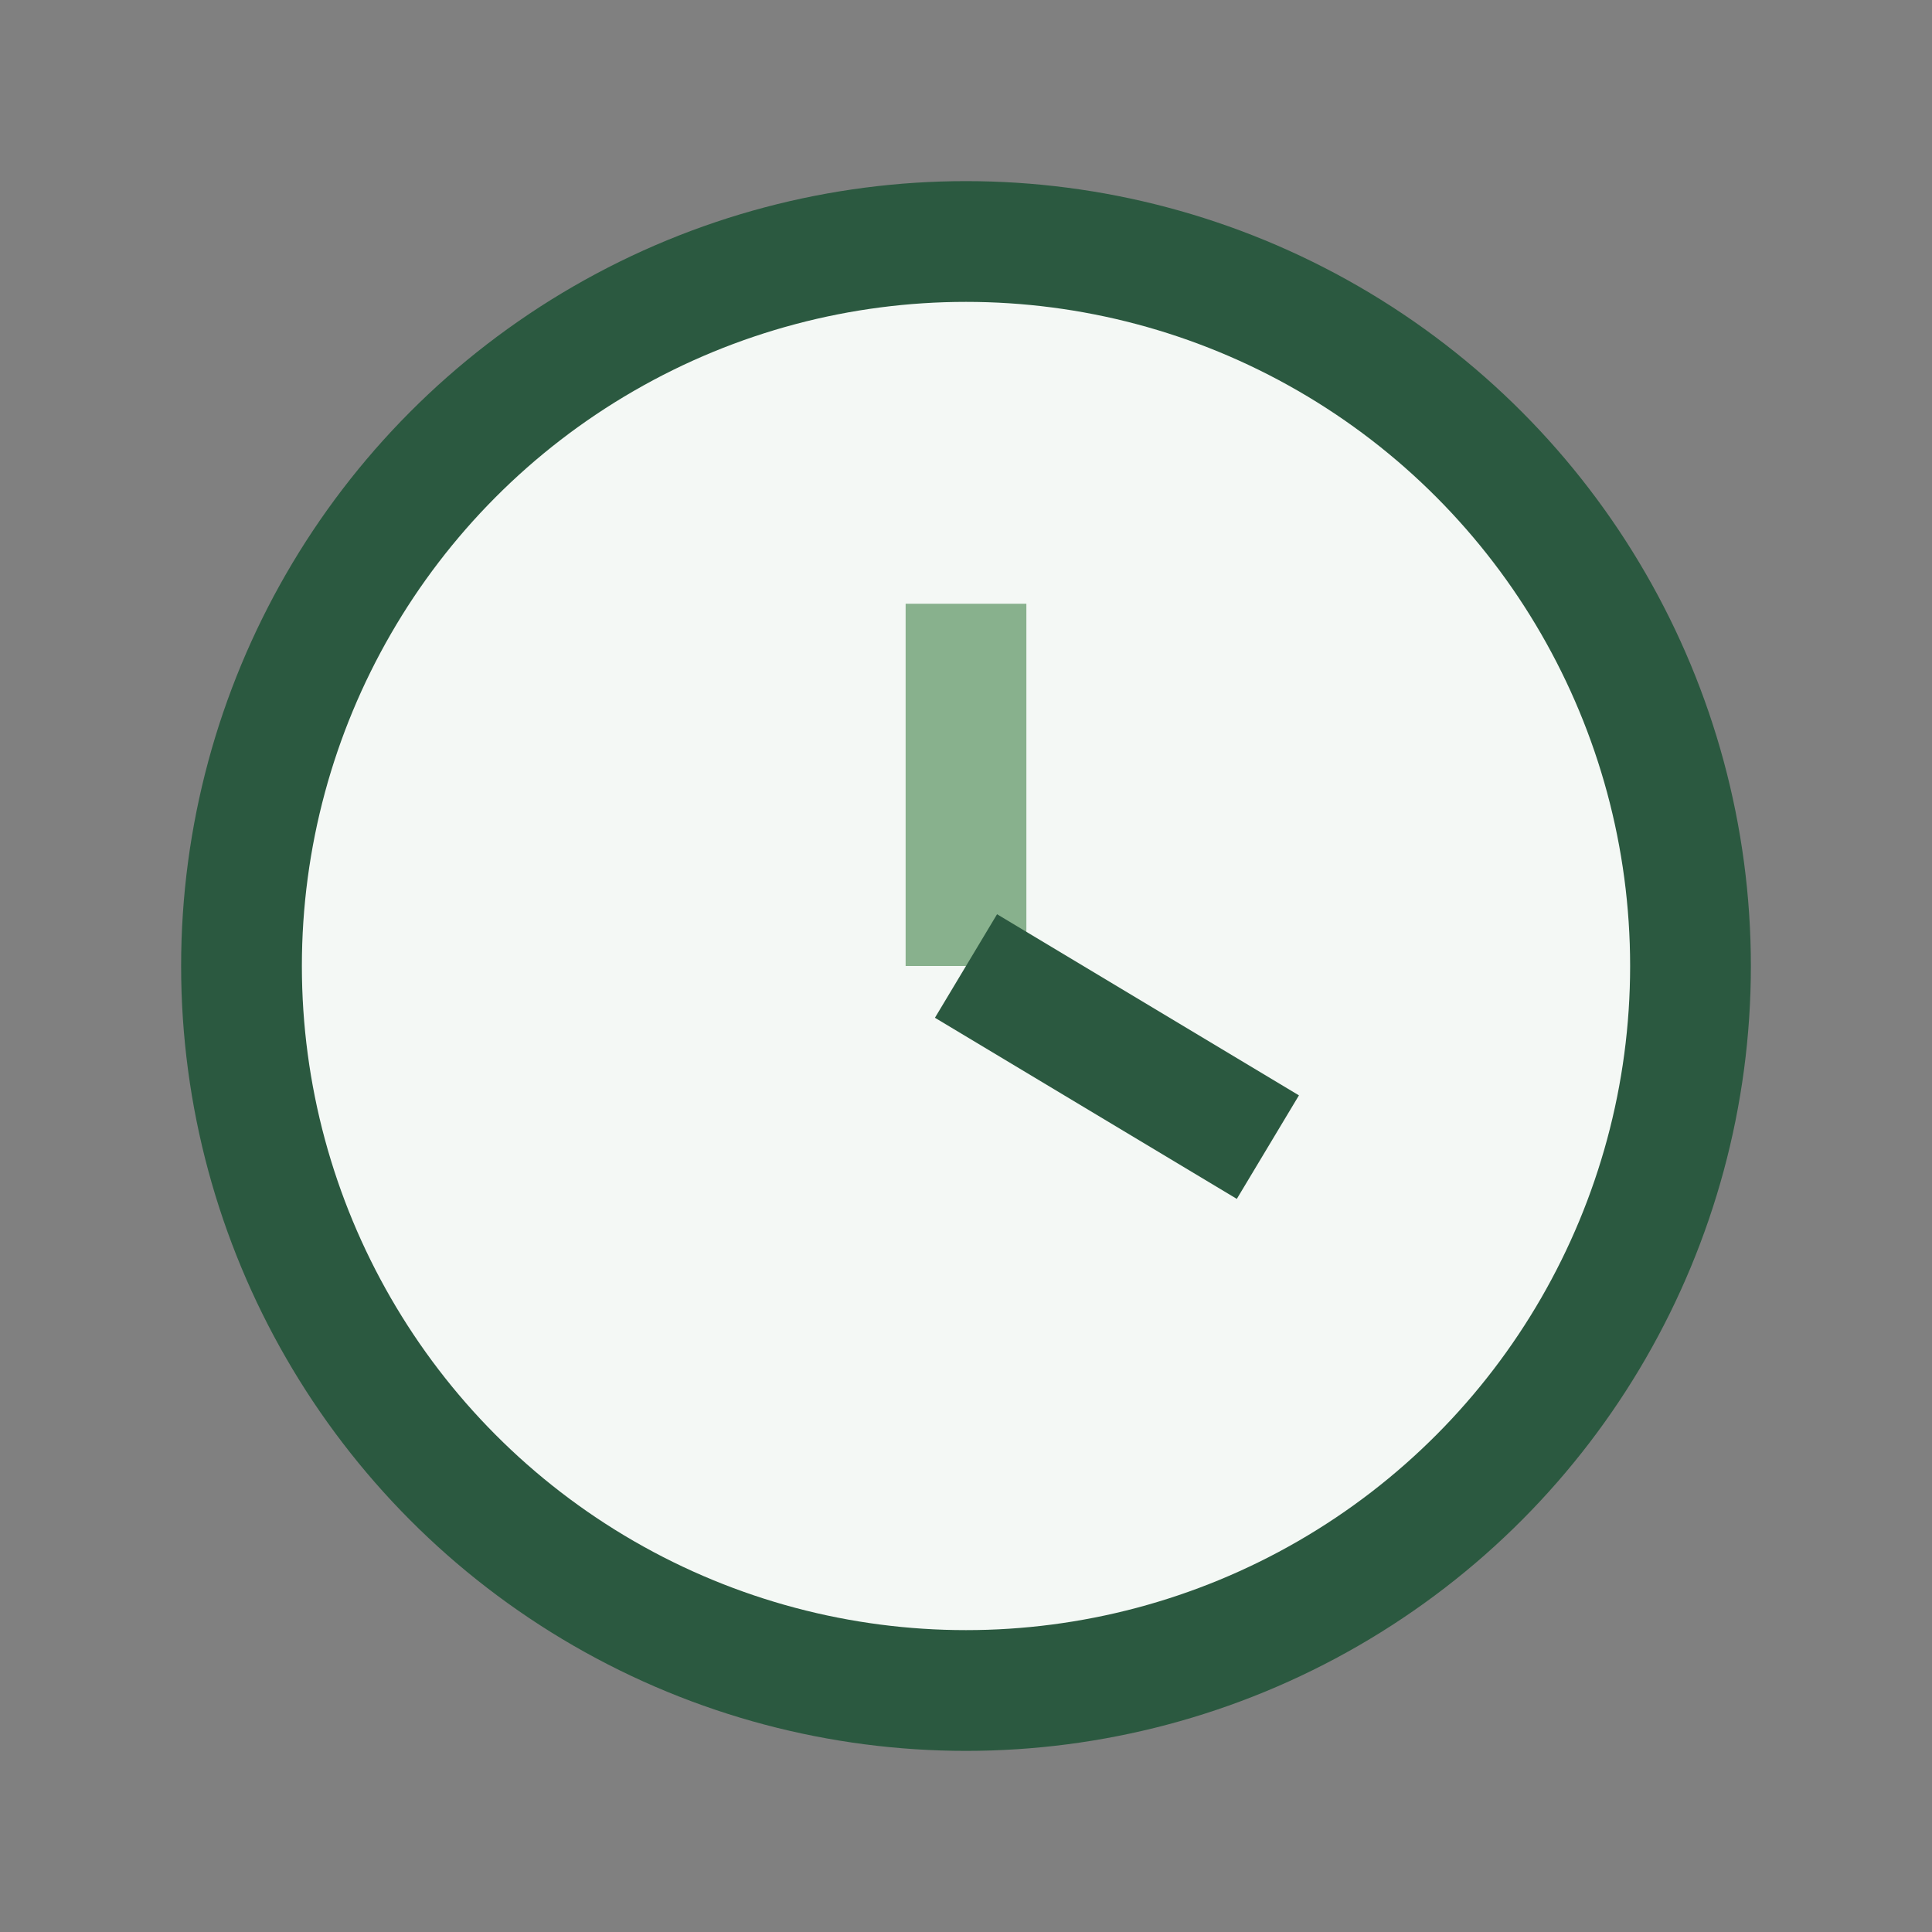
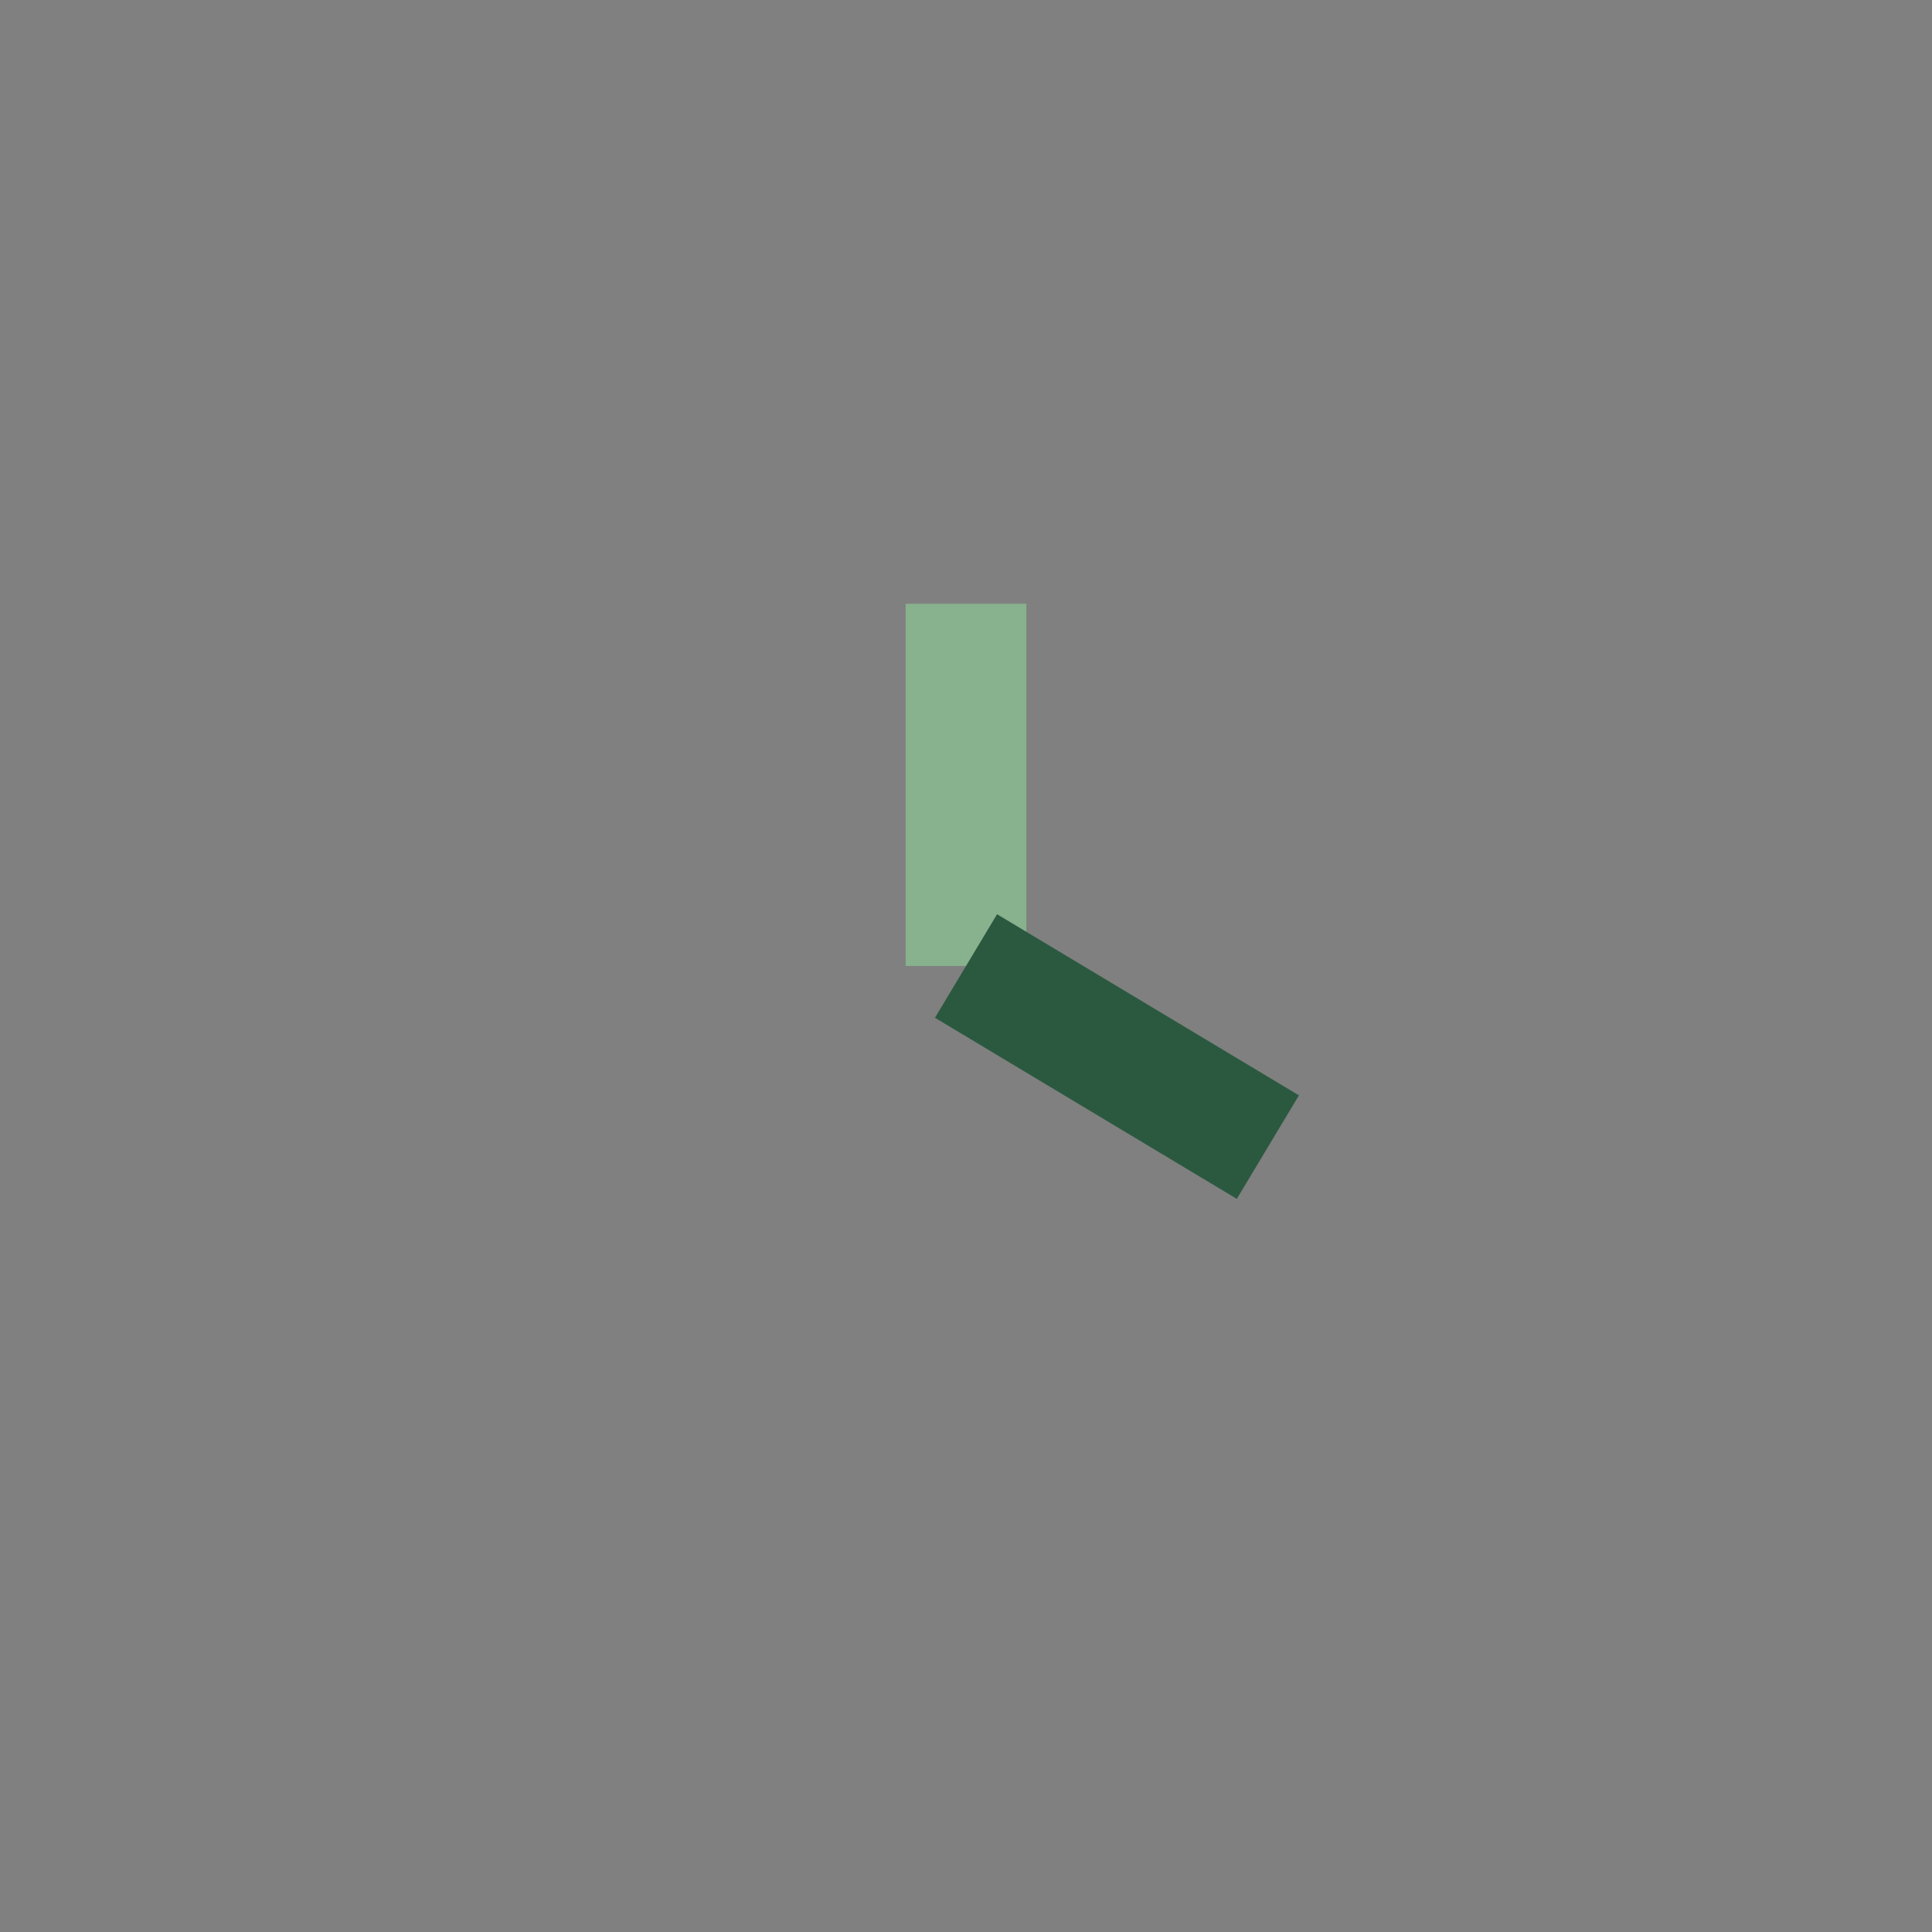
<svg xmlns="http://www.w3.org/2000/svg" width="32" height="32" viewBox="0 0 32 32">
  <rect x="0" y="0" width="32" height="32" fill="#808080" stroke="none" />
-   <circle cx="16" cy="16" r="12" fill="#F4F8F5" stroke="#2B5940" stroke-width="2" />
  <path d="M16 16V10" stroke="#88B18D" stroke-width="2" />
  <path d="M16 16l5 3" stroke="#2B5940" stroke-width="2" />
</svg>